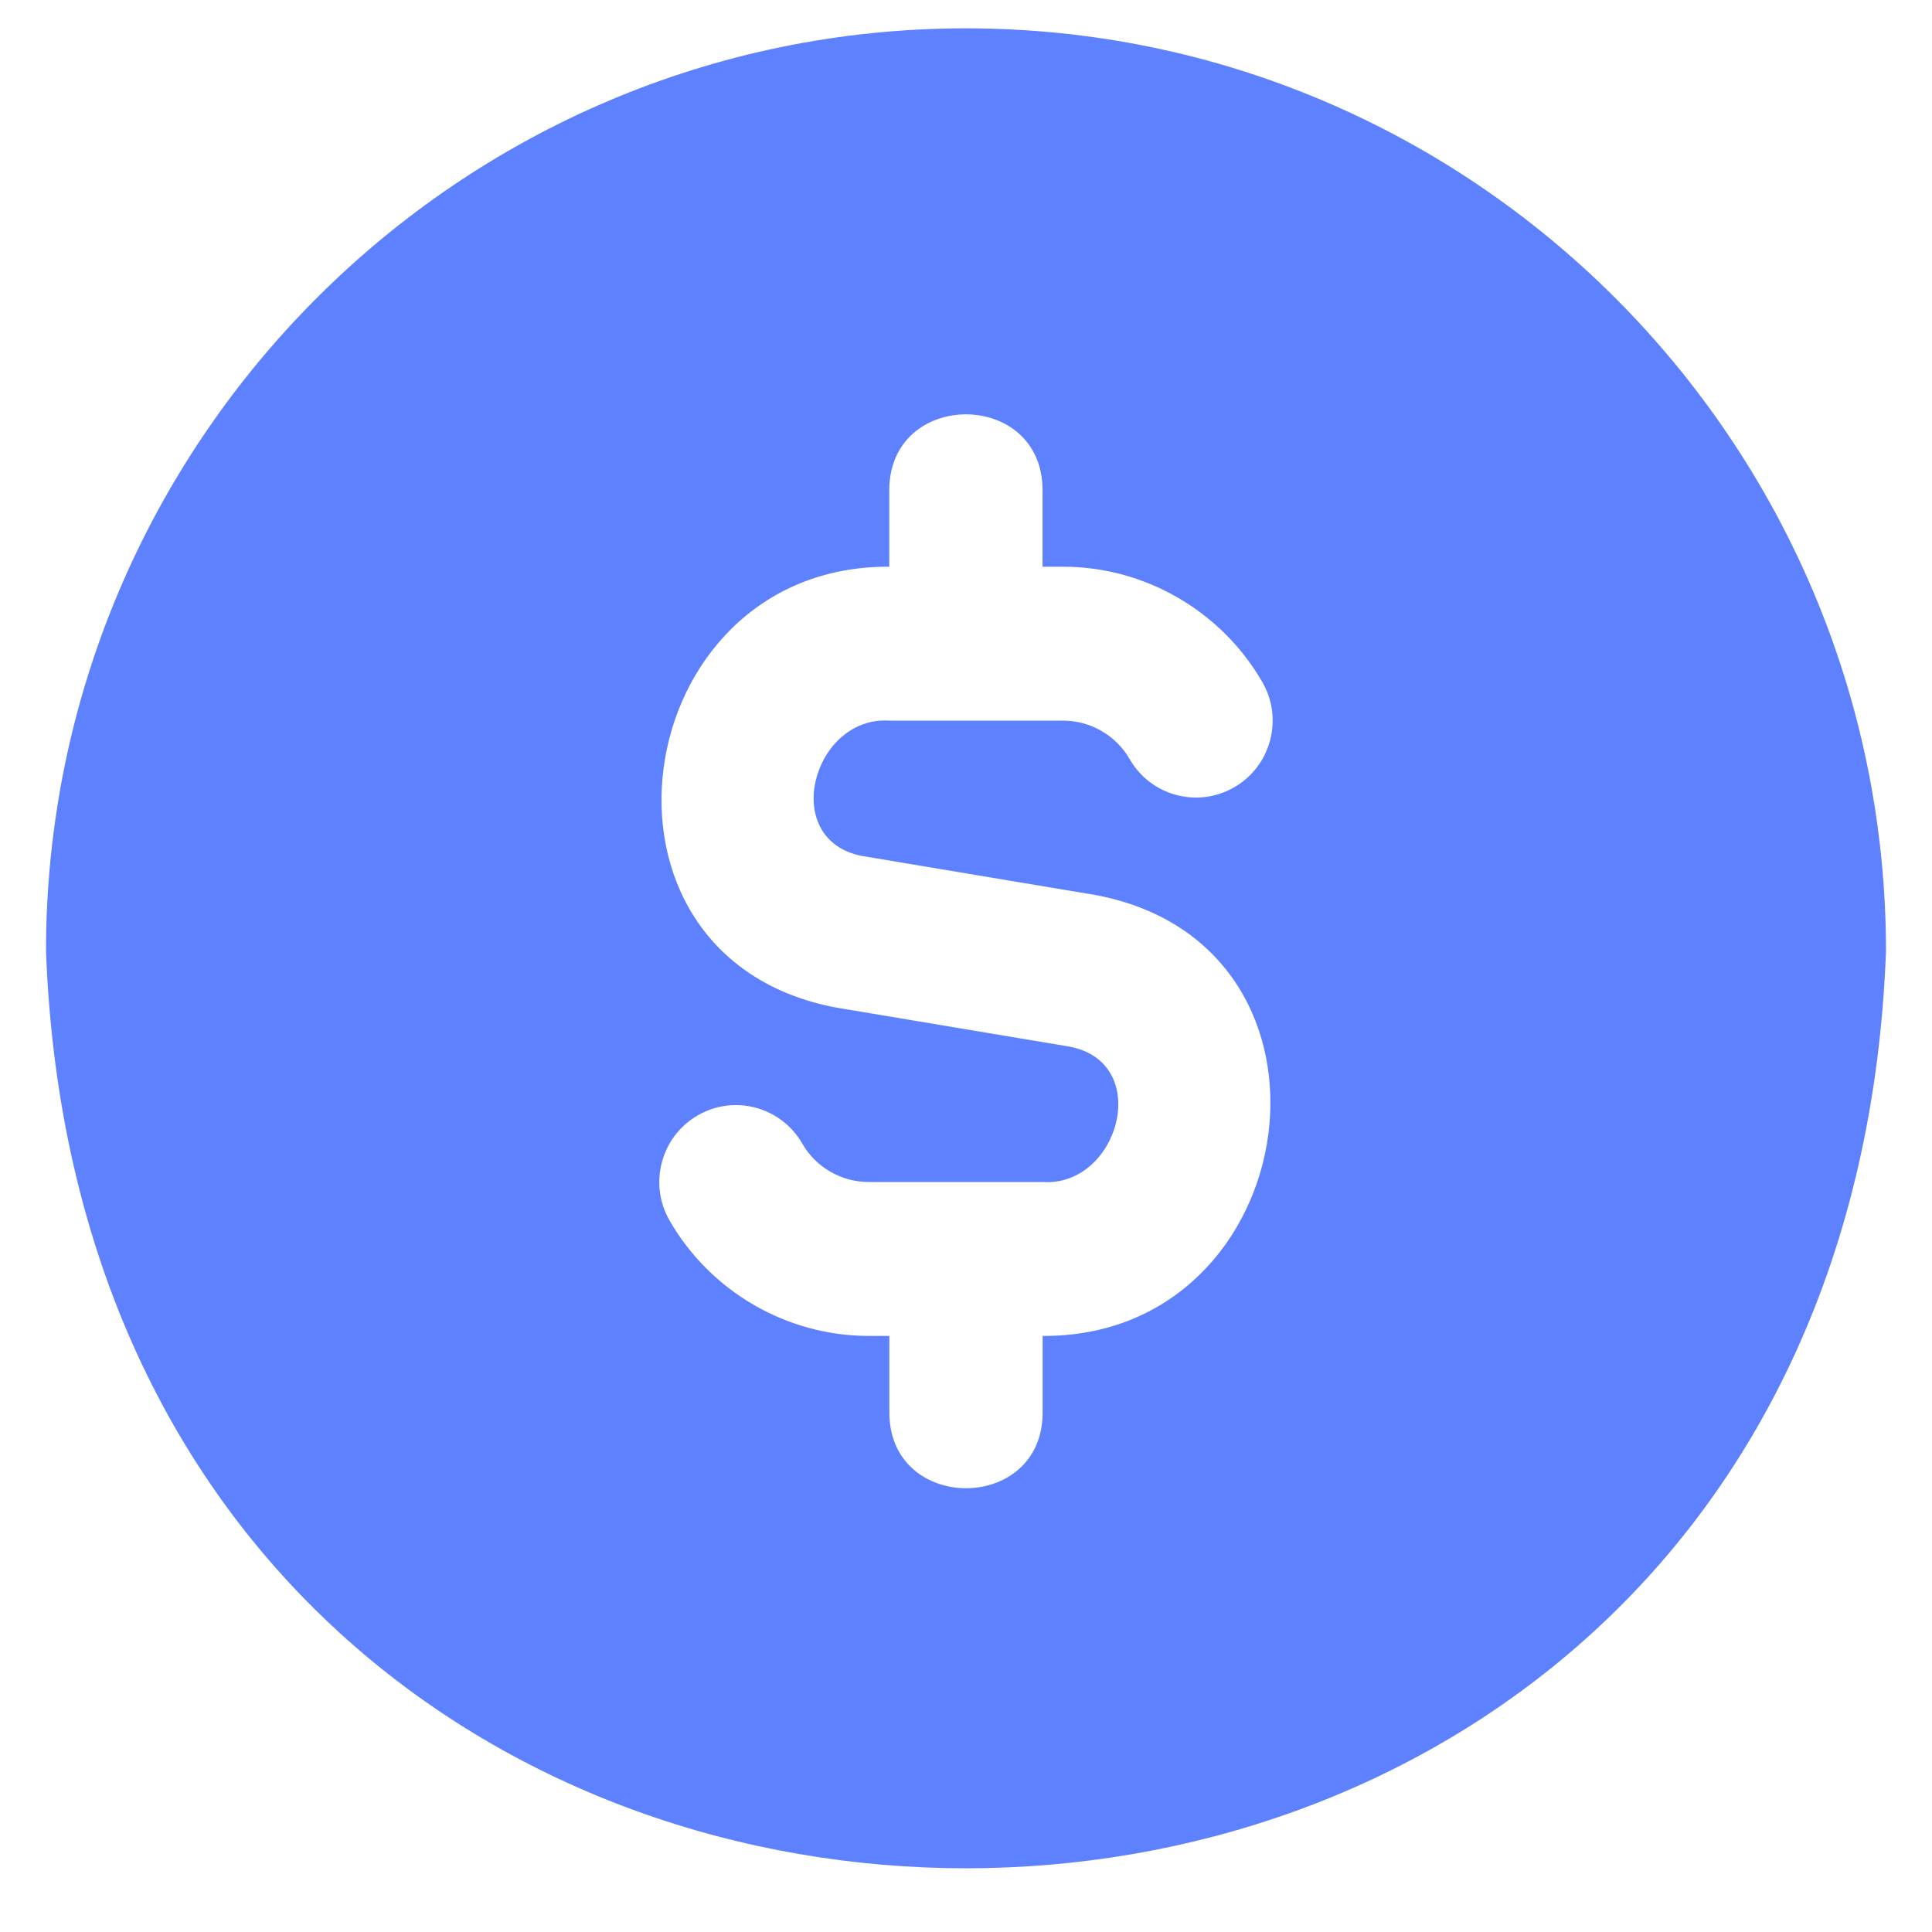
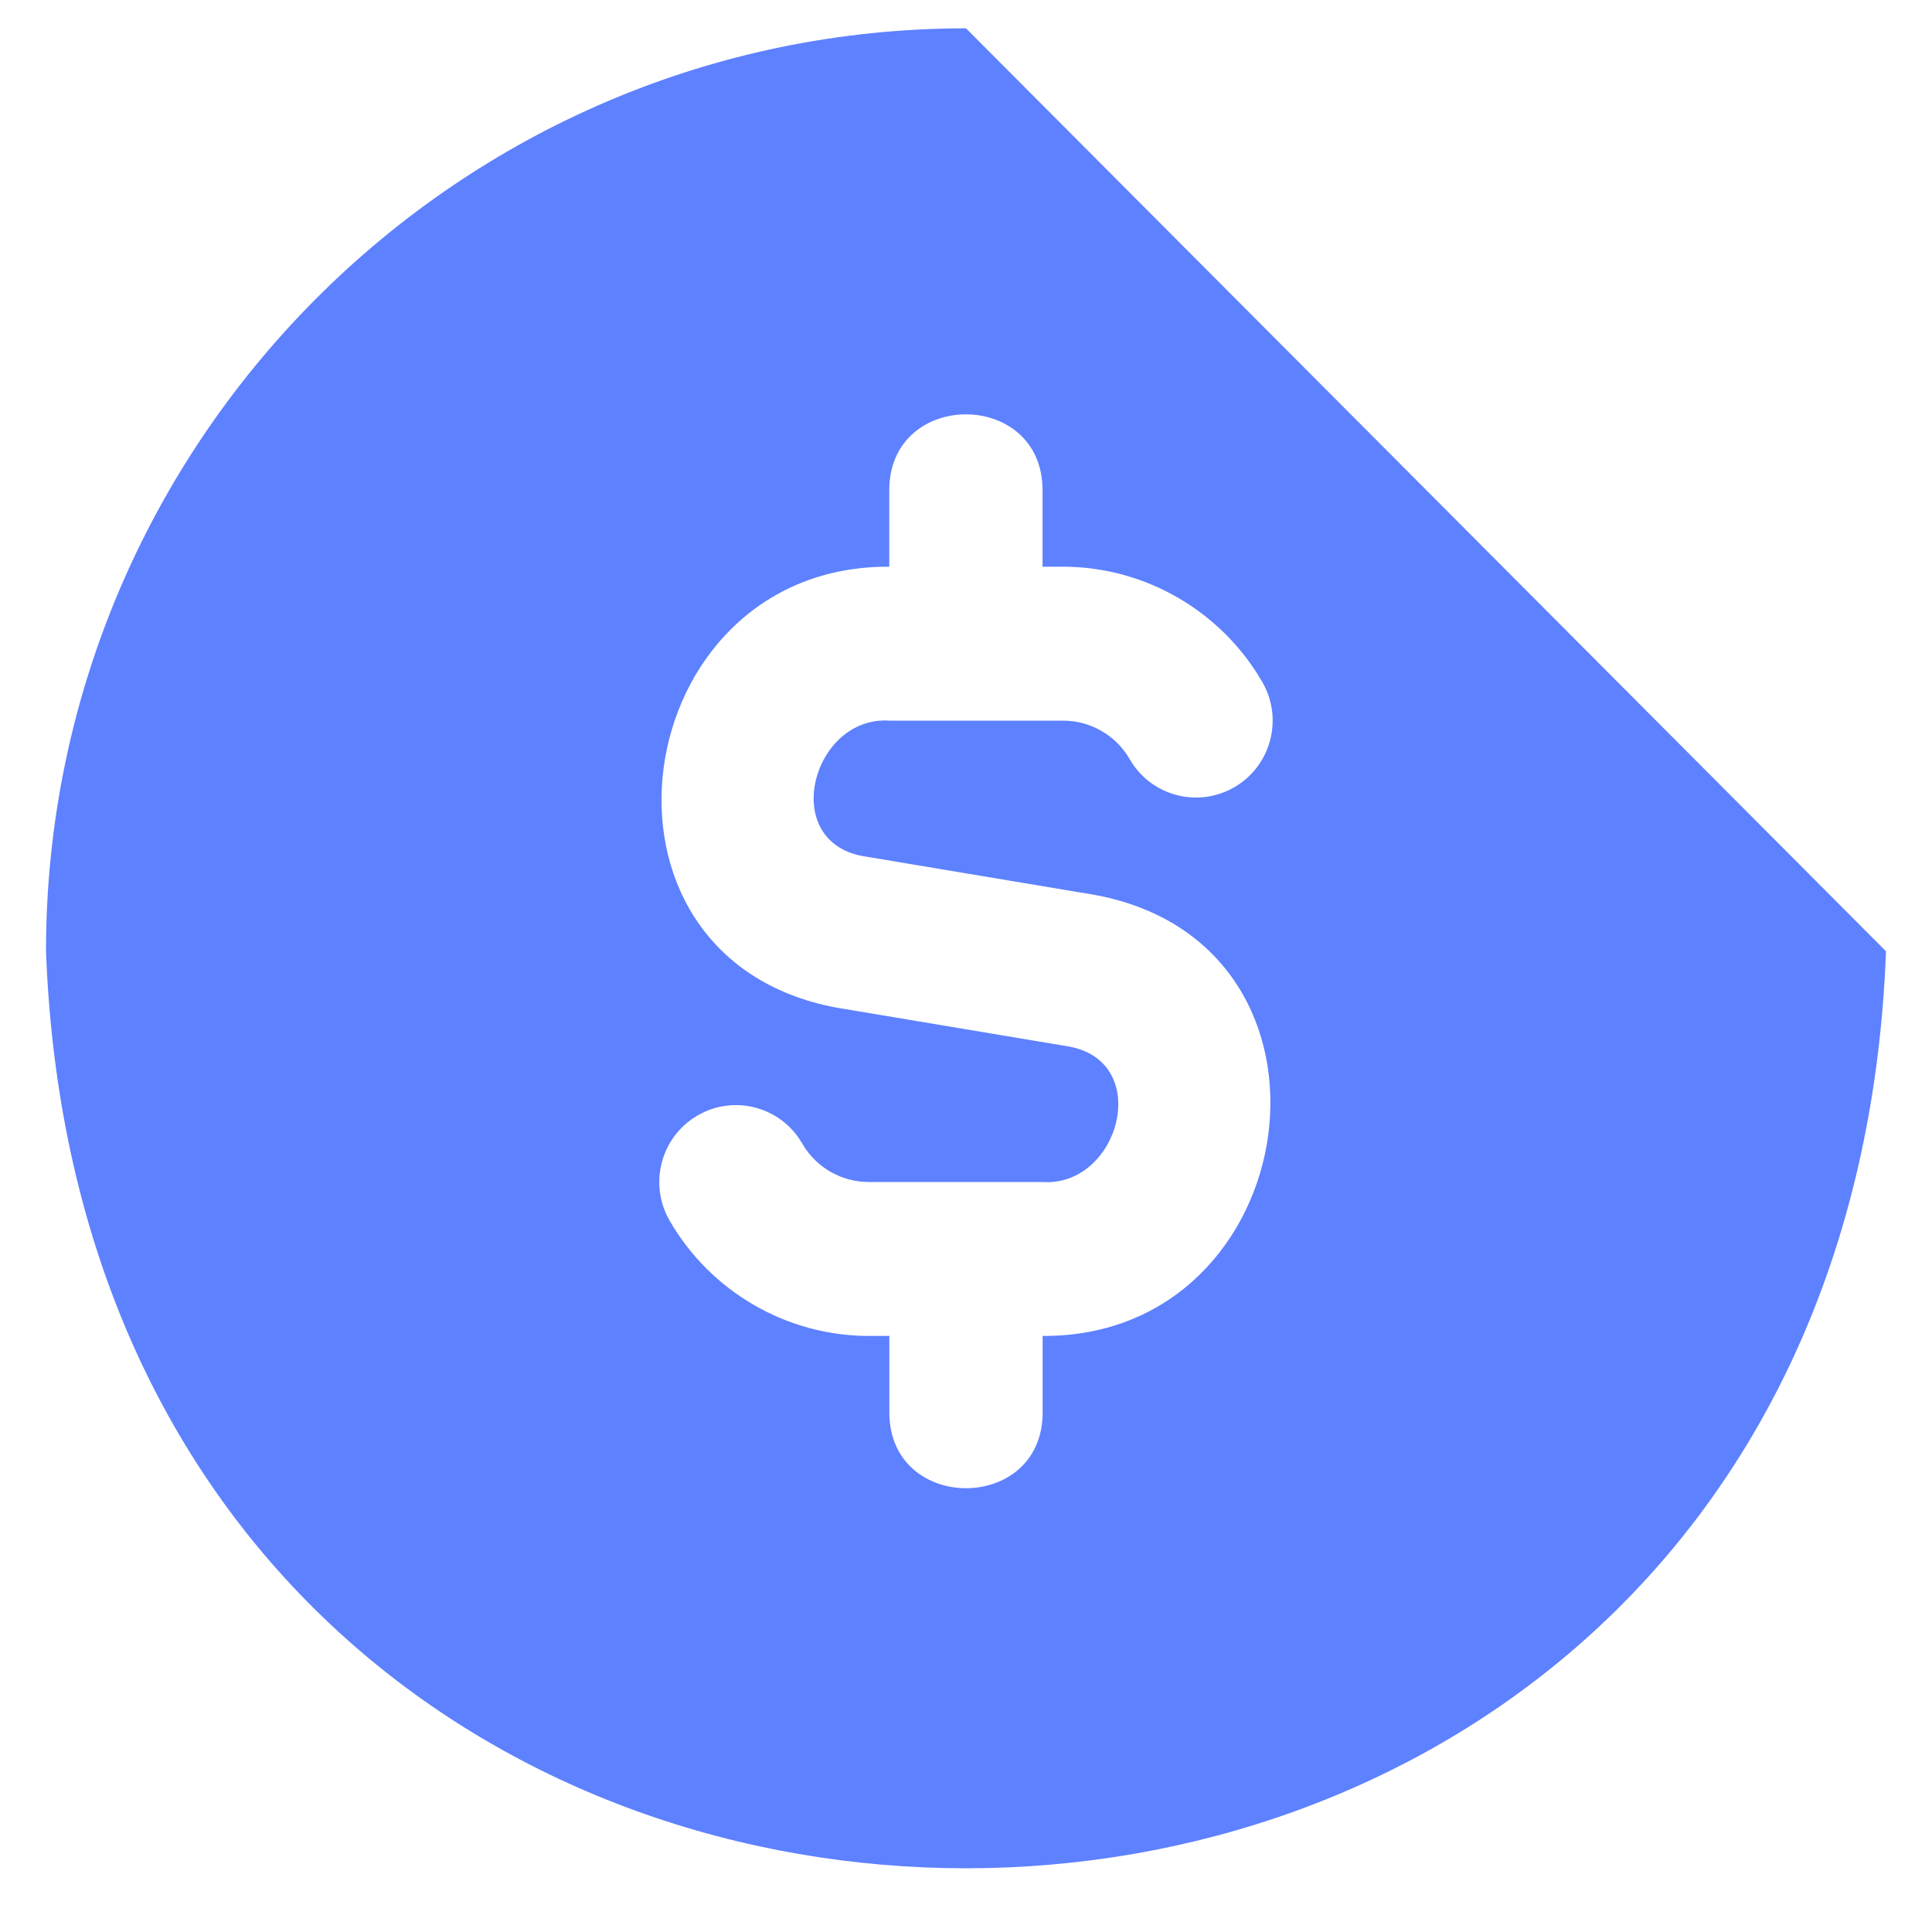
<svg xmlns="http://www.w3.org/2000/svg" width="21" height="21" viewBox="0 0 21 21" fill="none">
-   <path d="M10.5 0.308C4.986 0.308 0.5 4.808 0.5 10.34C1.002 23.632 20 23.628 20.5 10.34C20.5 4.808 16.014 0.308 10.5 0.308ZM11.333 14.521V15.357C11.329 16.45 9.671 16.449 9.667 15.357V14.521H9.443C8.554 14.521 7.724 14.041 7.278 13.267C7.048 12.867 7.184 12.356 7.582 12.125C7.981 11.892 8.491 12.031 8.72 12.43C8.869 12.689 9.146 12.848 9.443 12.848H11.332C12.163 12.903 12.535 11.553 11.629 11.377L9.095 10.953C6.177 10.411 6.805 6.143 9.666 6.16V5.324C9.671 4.23 11.328 4.231 11.332 5.324V6.16H11.556C12.445 6.16 13.275 6.641 13.721 7.414C13.952 7.814 13.815 8.325 13.418 8.556C13.018 8.788 12.508 8.651 12.279 8.251C12.13 7.993 11.853 7.833 11.557 7.833H9.667C8.836 7.779 8.465 9.129 9.37 9.304L11.904 9.728C14.822 10.271 14.194 14.537 11.333 14.521Z" fill="#5E81FF" />
+   <path d="M10.5 0.308C4.986 0.308 0.5 4.808 0.5 10.34C1.002 23.632 20 23.628 20.5 10.34ZM11.333 14.521V15.357C11.329 16.45 9.671 16.449 9.667 15.357V14.521H9.443C8.554 14.521 7.724 14.041 7.278 13.267C7.048 12.867 7.184 12.356 7.582 12.125C7.981 11.892 8.491 12.031 8.72 12.43C8.869 12.689 9.146 12.848 9.443 12.848H11.332C12.163 12.903 12.535 11.553 11.629 11.377L9.095 10.953C6.177 10.411 6.805 6.143 9.666 6.16V5.324C9.671 4.23 11.328 4.231 11.332 5.324V6.16H11.556C12.445 6.16 13.275 6.641 13.721 7.414C13.952 7.814 13.815 8.325 13.418 8.556C13.018 8.788 12.508 8.651 12.279 8.251C12.13 7.993 11.853 7.833 11.557 7.833H9.667C8.836 7.779 8.465 9.129 9.37 9.304L11.904 9.728C14.822 10.271 14.194 14.537 11.333 14.521Z" fill="#5E81FF" />
</svg>